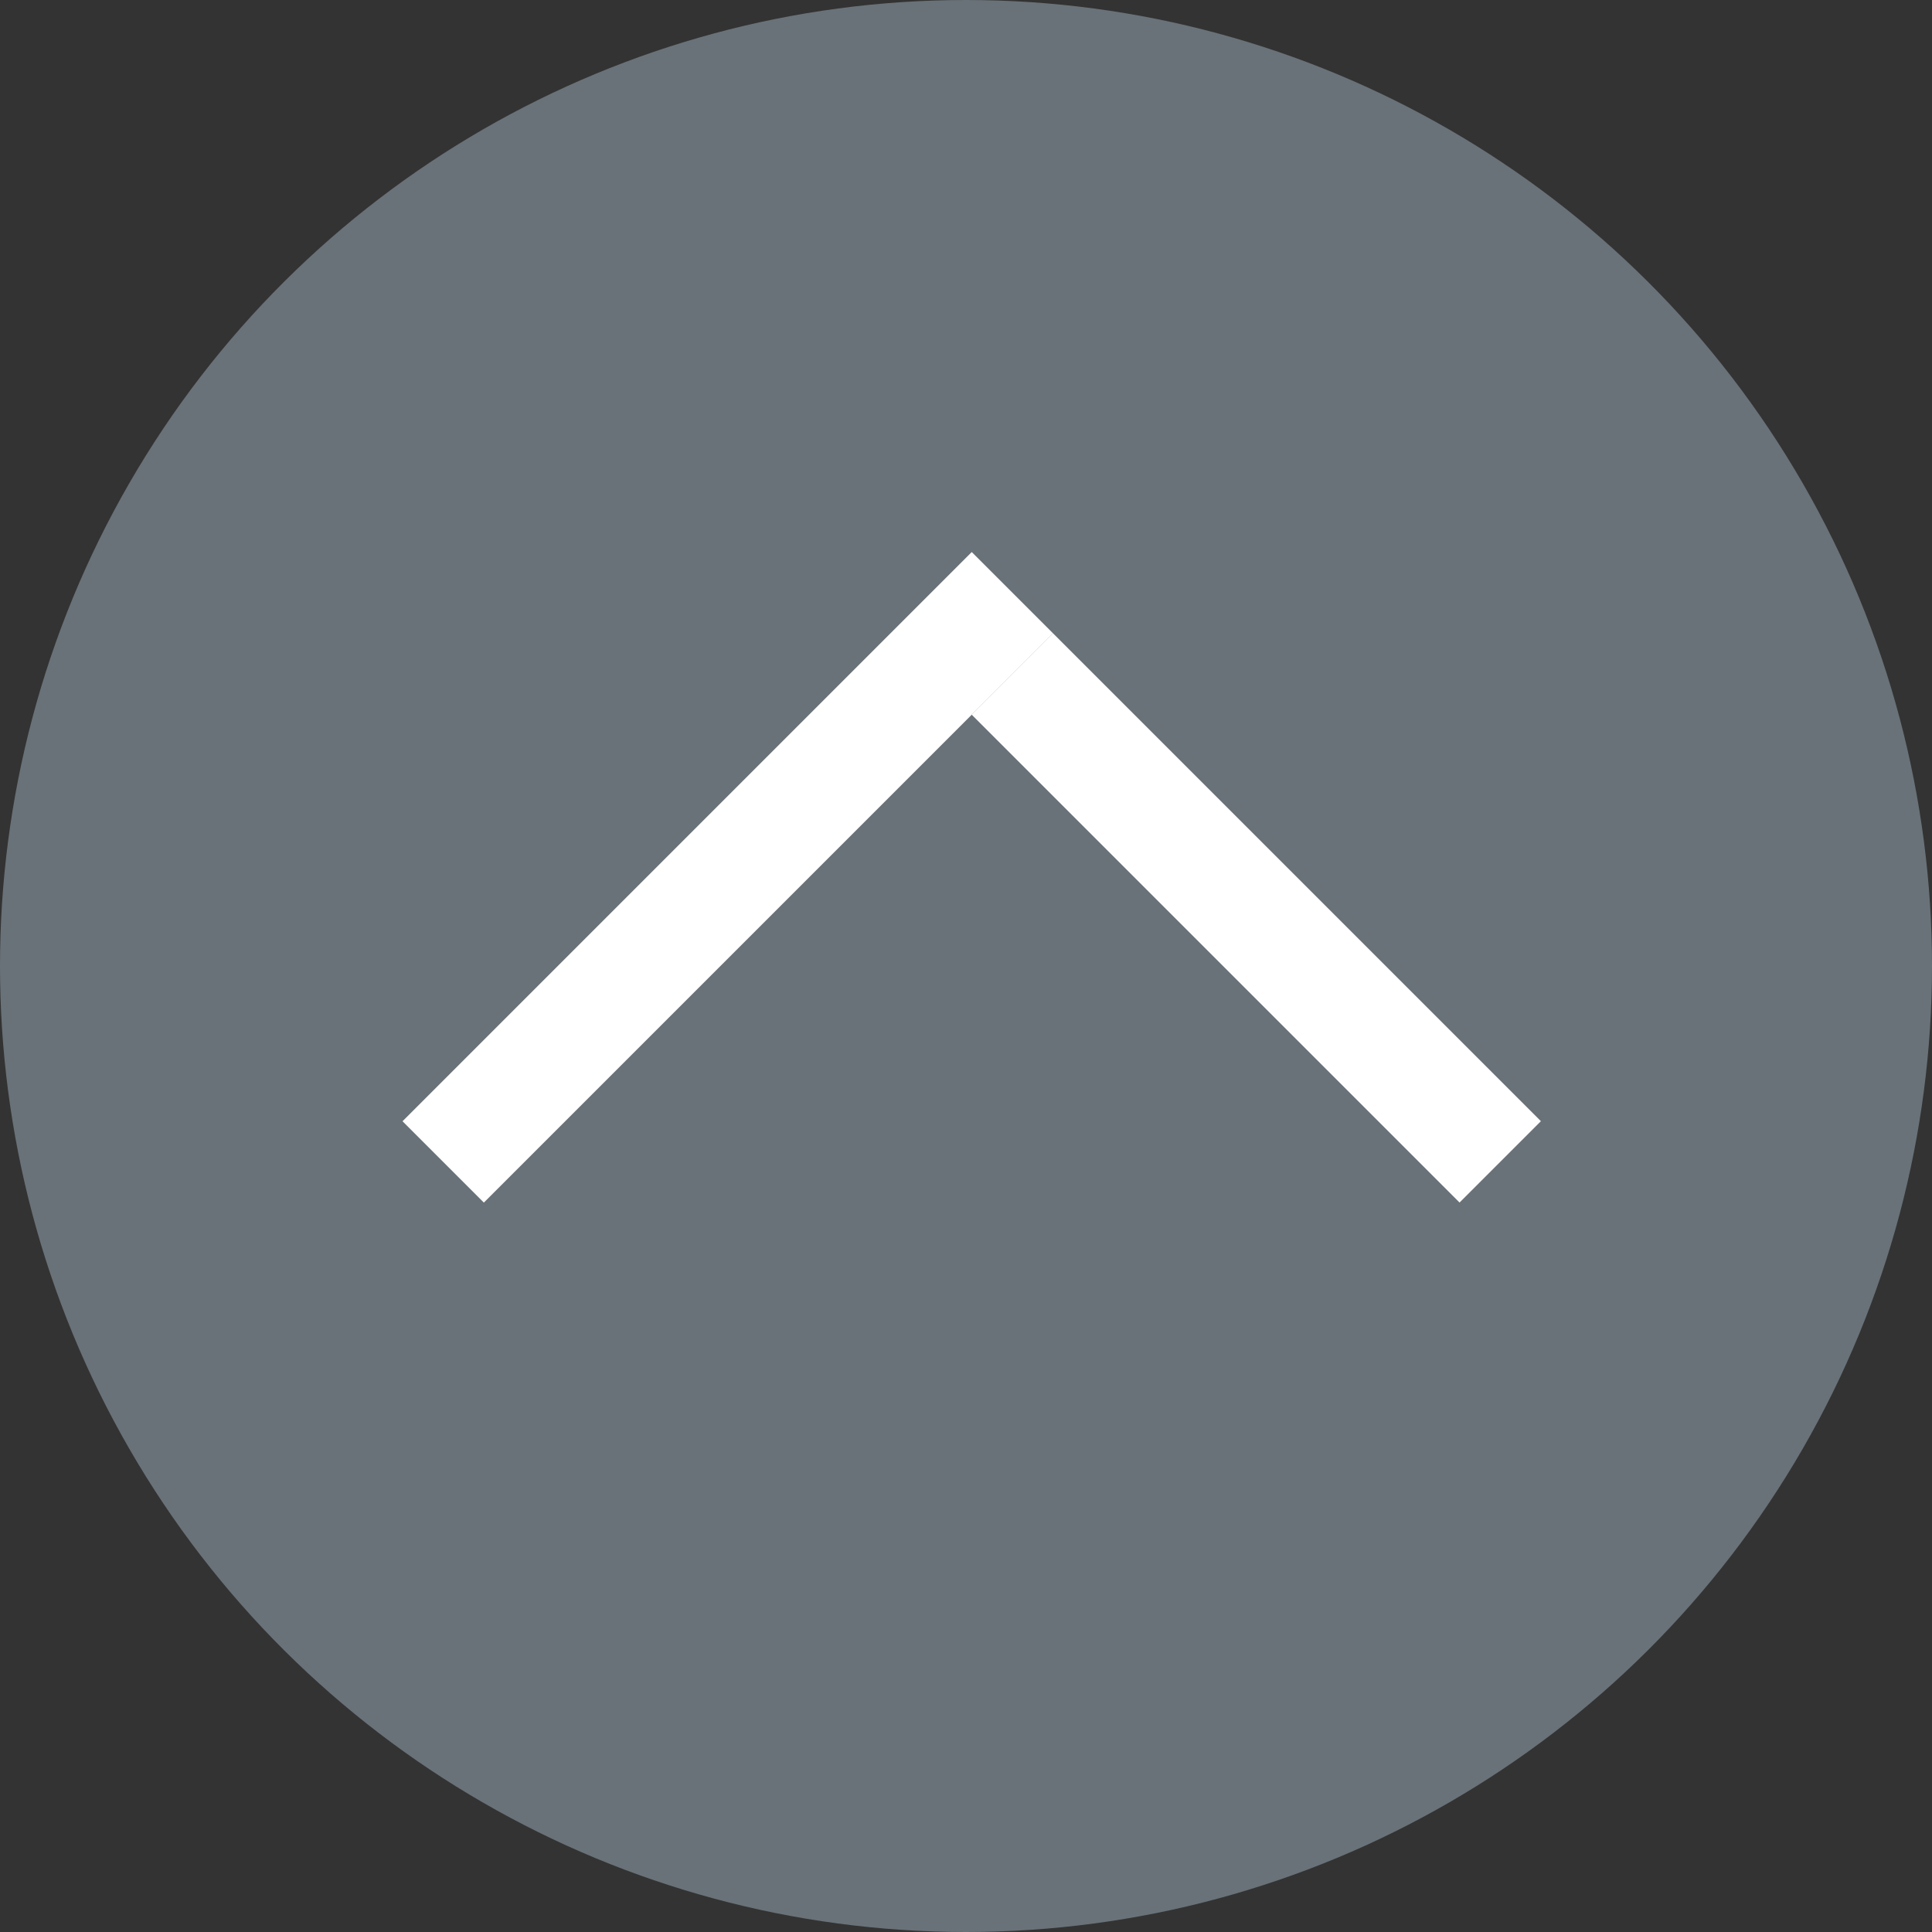
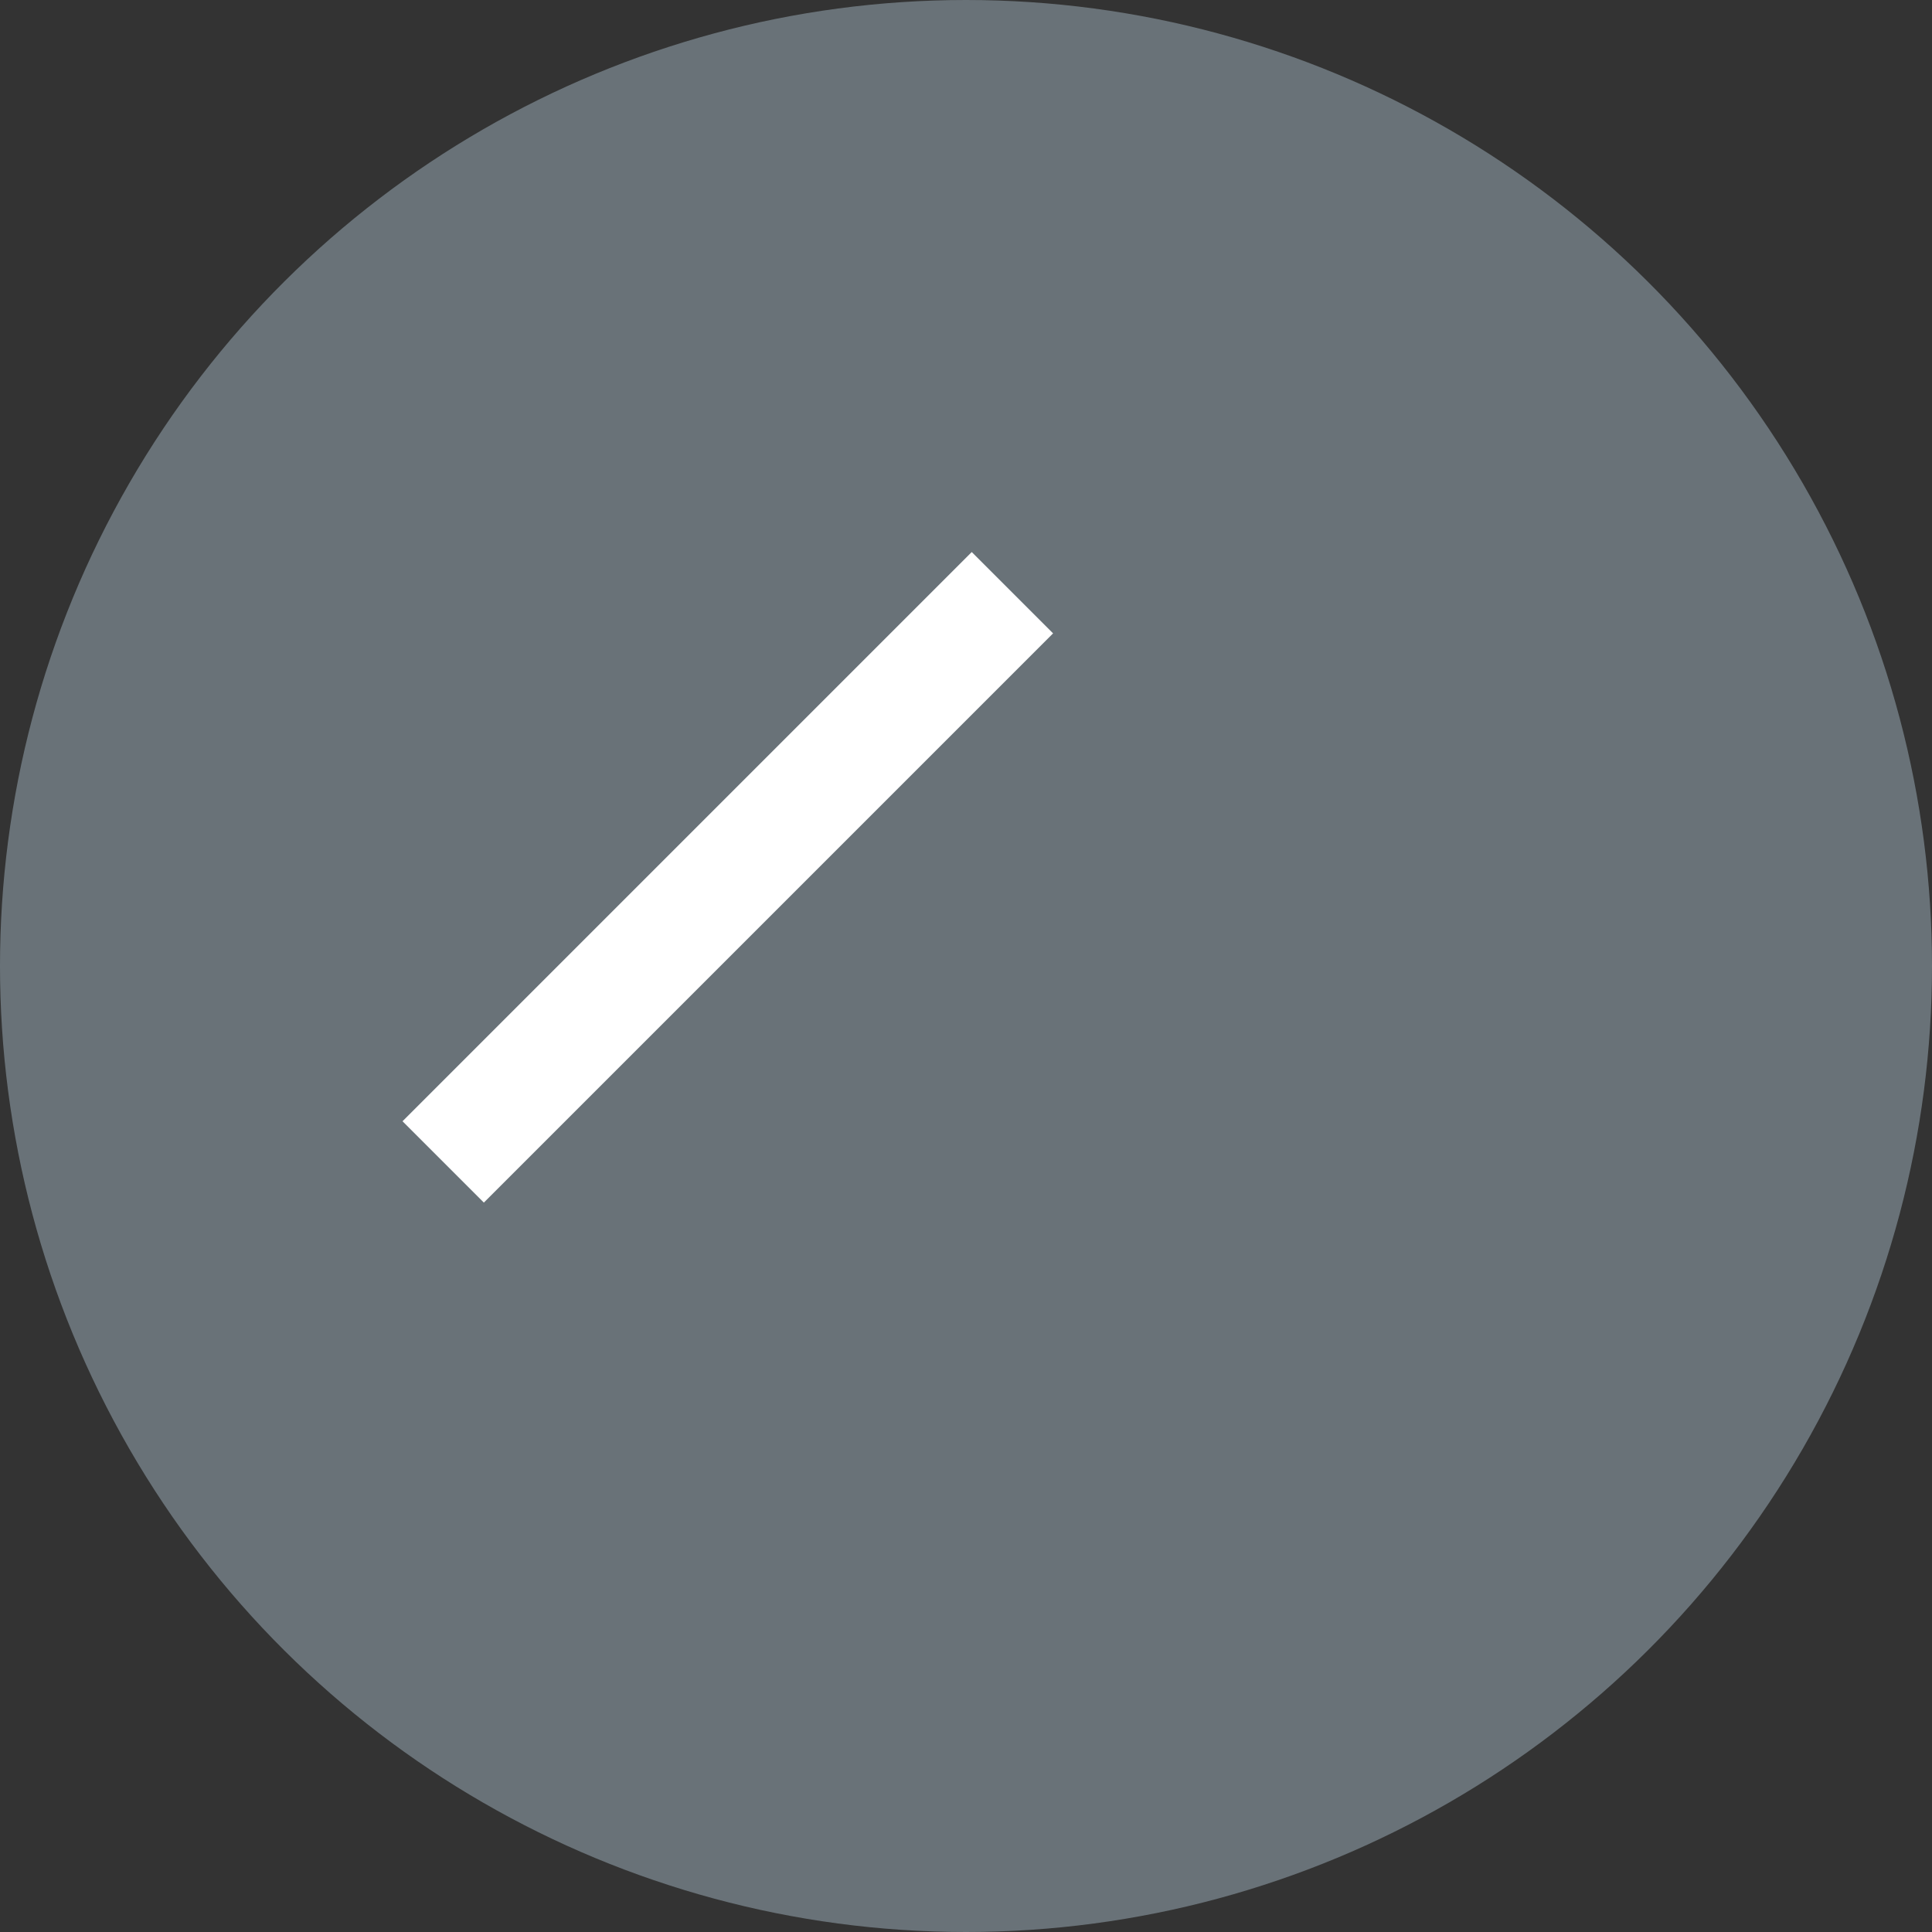
<svg xmlns="http://www.w3.org/2000/svg" width="24" height="24" viewBox="0 0 24 24">
  <rect x="0" y="0" width="24" height="24" fill="#333333" stroke="none" />
  <g id="arrow" transform="translate(-2189 149) rotate(-90)">
    <circle id="circle" cx="12" cy="12" r="12" transform="translate(125 2189)" fill="#697278" />
    <g id="arrow-2" data-name="arrow" transform="translate(1595.954 550.684) rotate(45)">
      <rect id="_2" data-name="2" width="10" height="1.429" transform="translate(129 2195)" fill="#fff" />
-       <rect id="_1" data-name="1" width="8.571" height="1.429" transform="translate(139 2196.428) rotate(90)" fill="#fff" />
    </g>
  </g>
</svg>